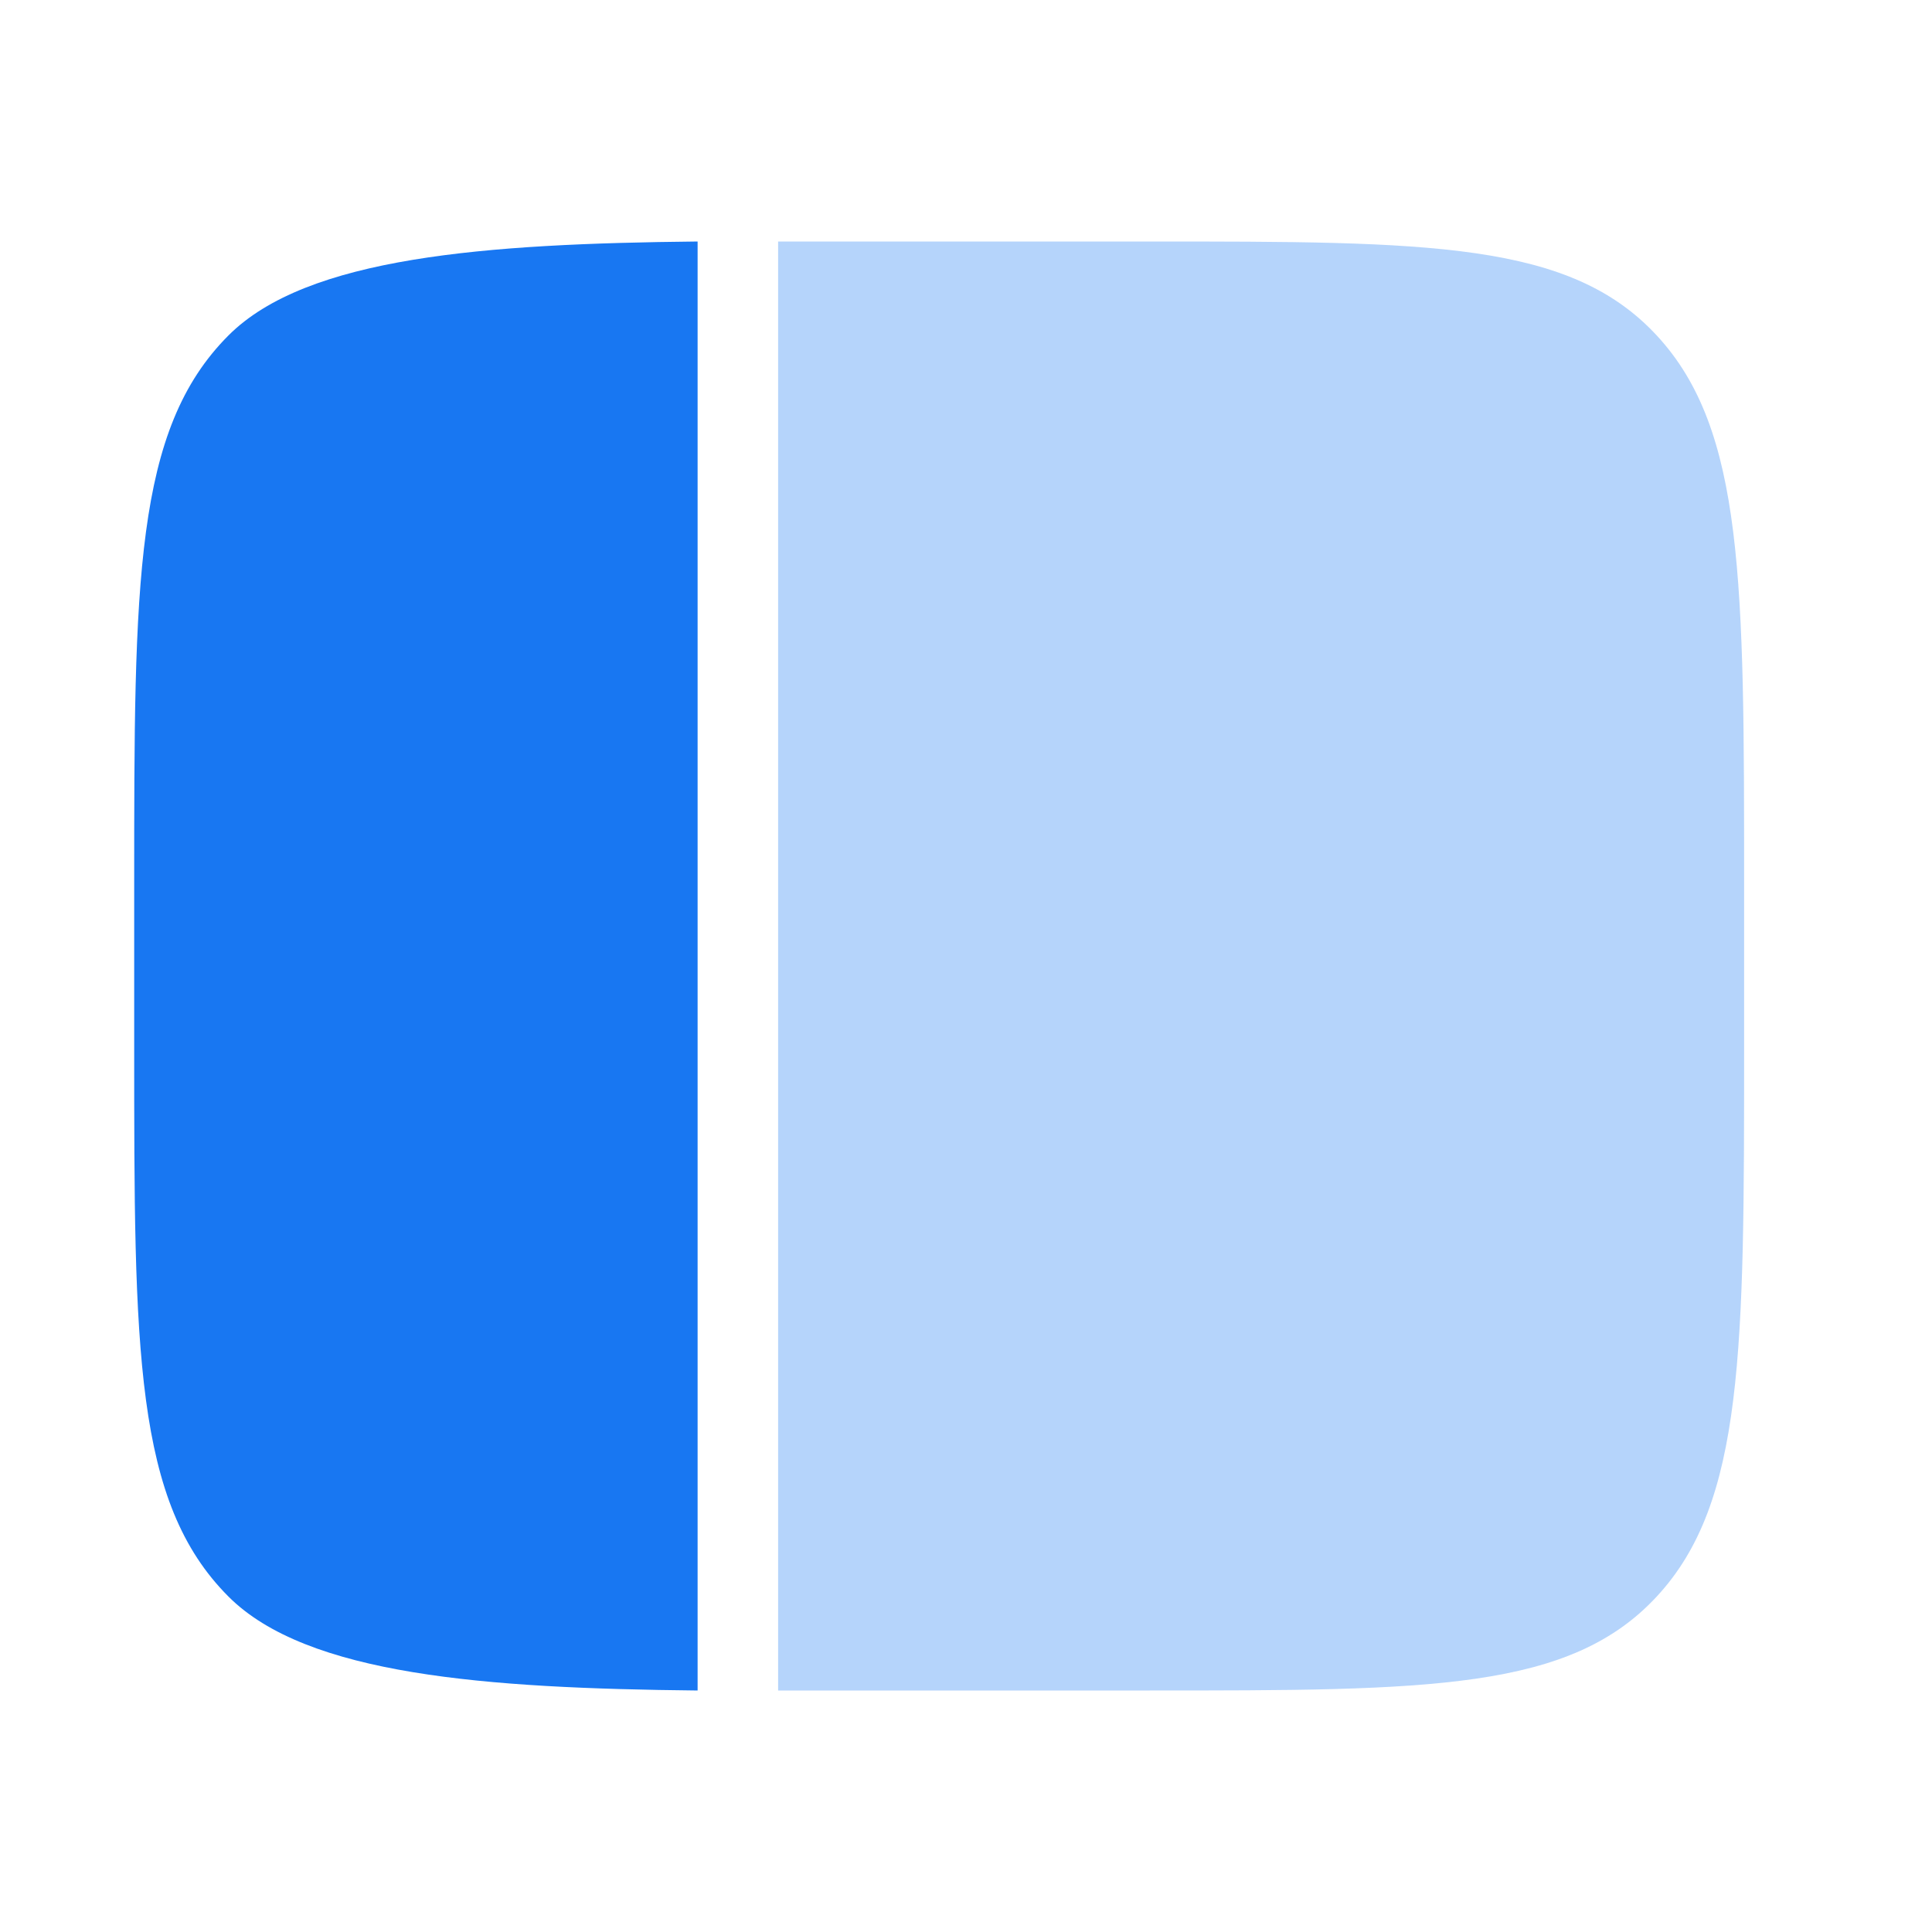
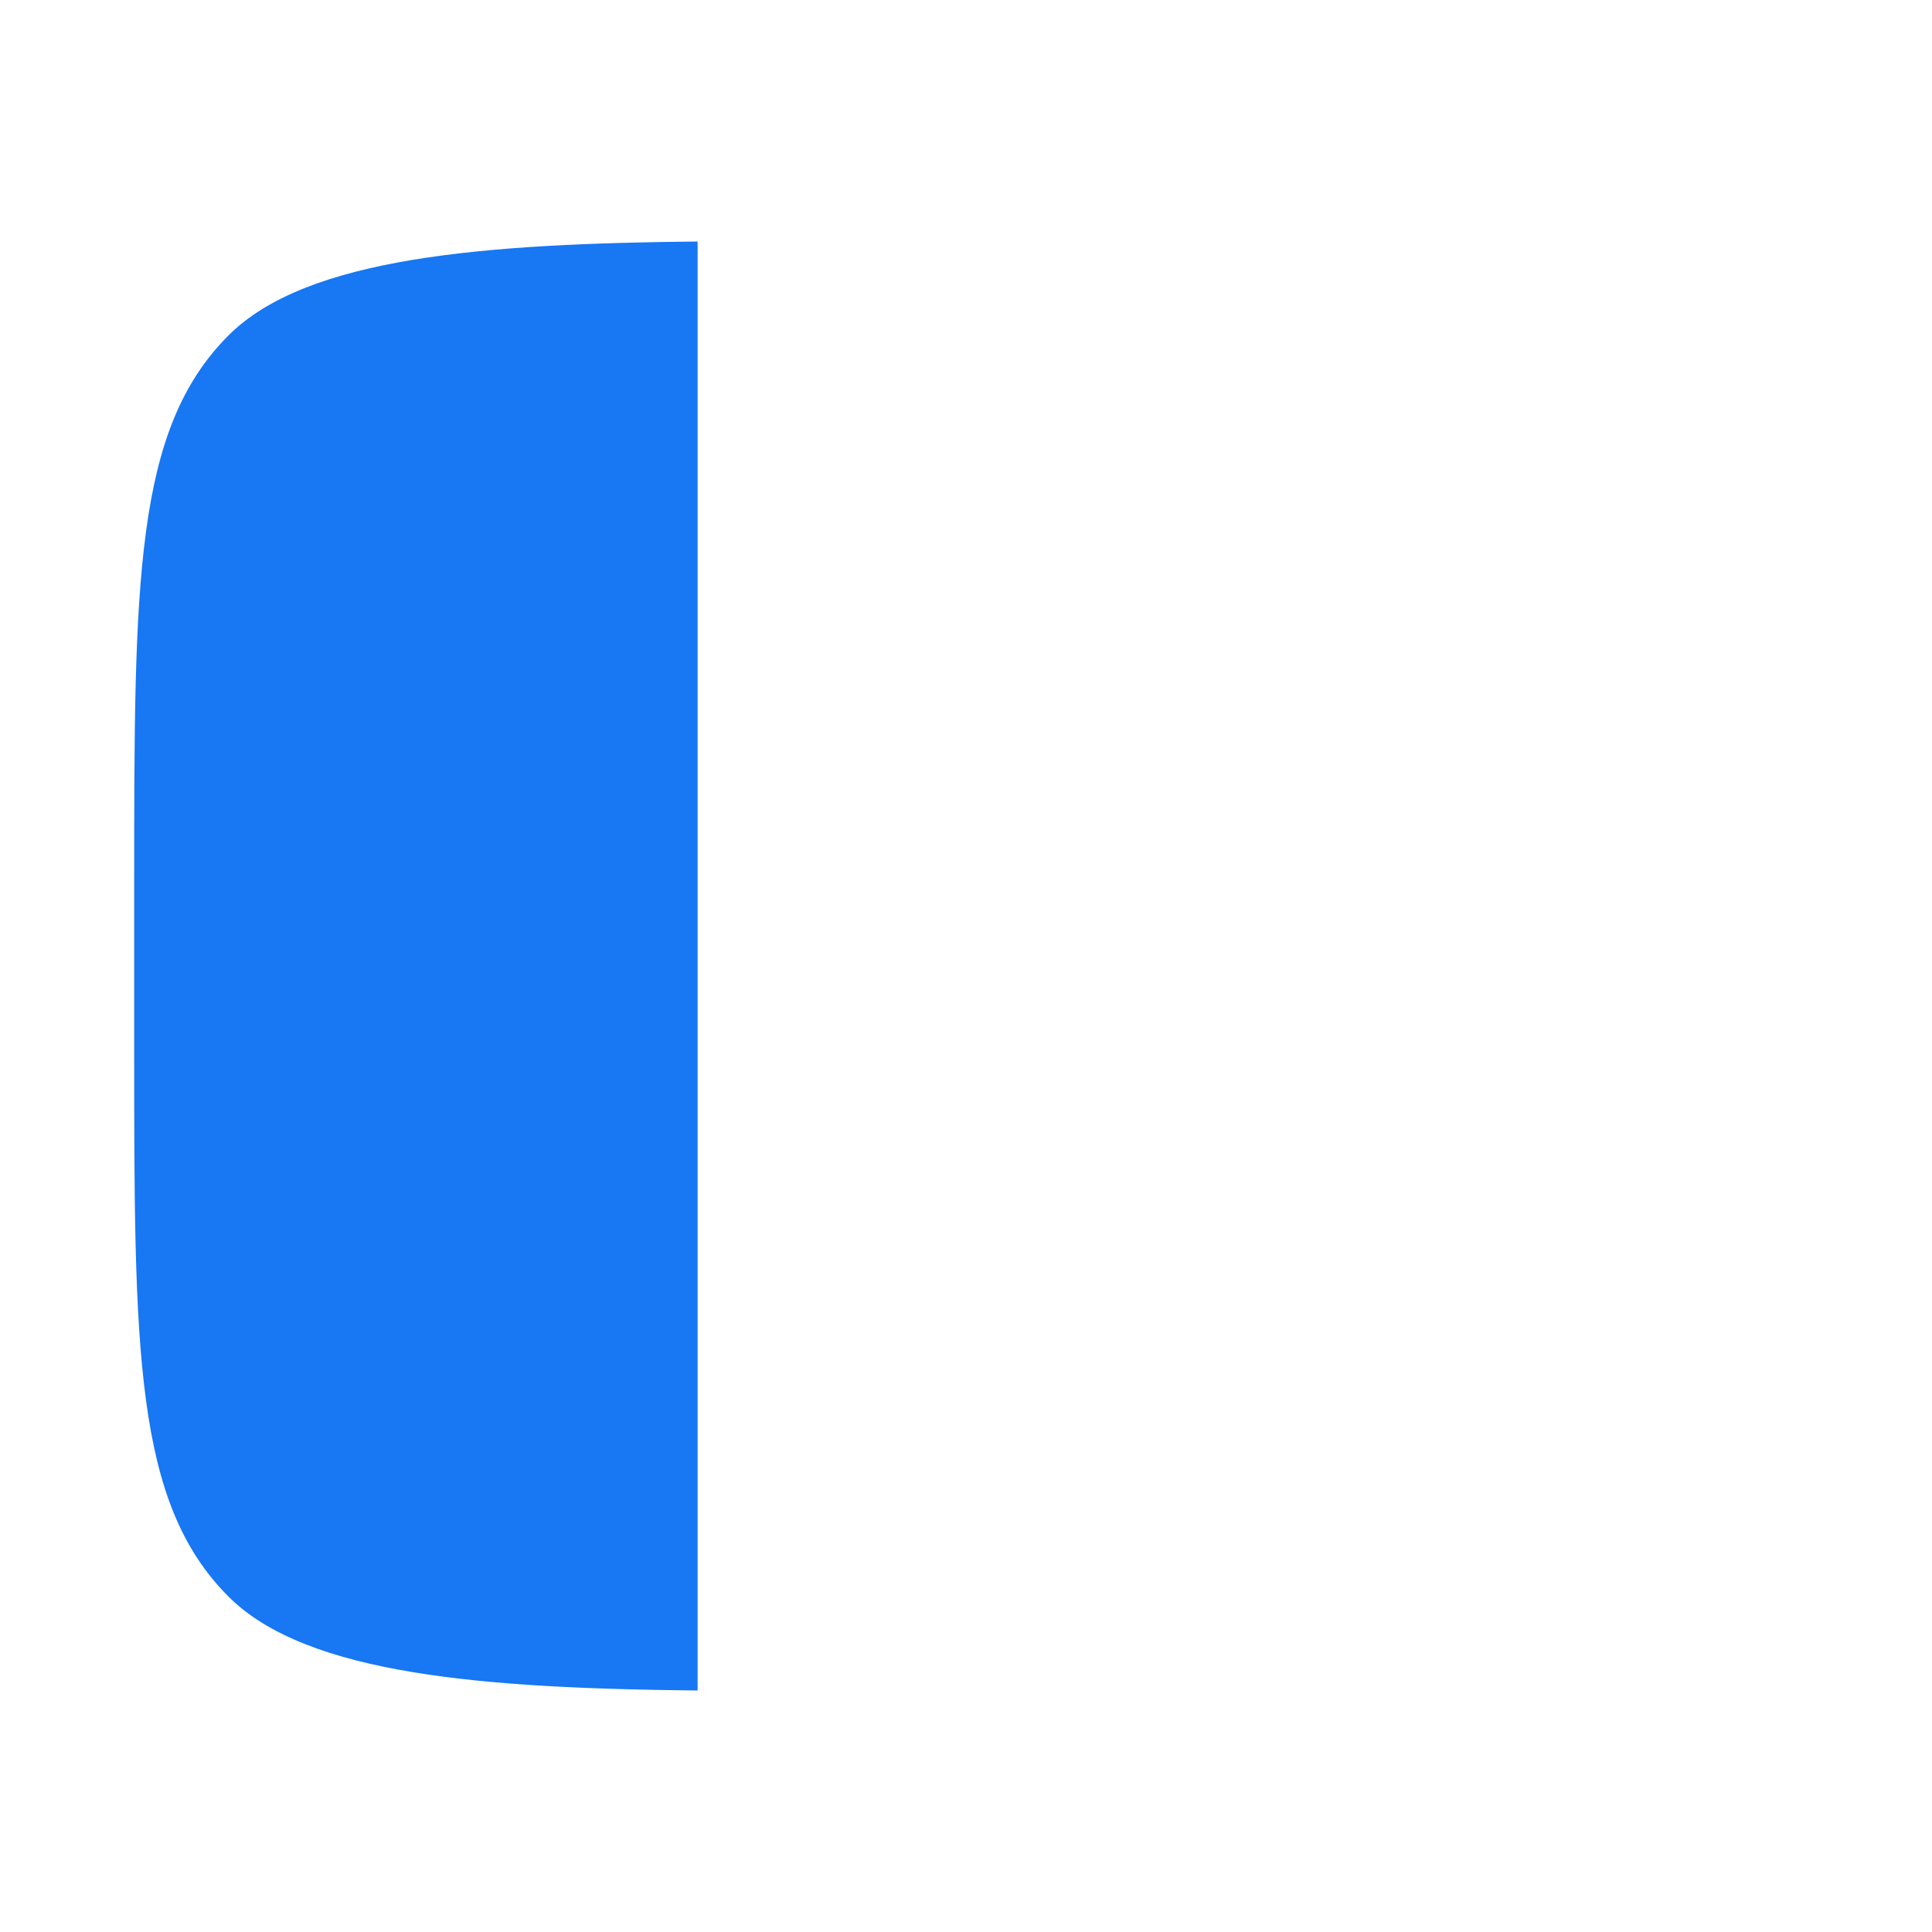
<svg xmlns="http://www.w3.org/2000/svg" preserveAspectRatio="xMidYMid slice" width="68px" height="68px" viewBox="0 0 24 24" fill="none">
-   <path opacity="0.32" fill-rule="evenodd" clip-rule="evenodd" d="M20.585 4.172C21.666 5.343 21.666 7.229 21.666 11V13C21.666 16.771 21.666 18.657 20.585 19.828C19.504 21 17.763 21 14.282 21H9.666V3H14.282C17.763 3 19.504 3 20.585 4.172Z" fill="#1877F2" />
  <path d="M1.667 13.001V10.999C1.667 7.226 1.667 5.339 2.838 4.167C3.812 3.191 6.03 3.027 8.666 3V21C6.03 20.973 3.812 20.809 2.838 19.833C1.667 18.661 1.667 16.774 1.667 13.001Z" fill="#1877F2" />
</svg>